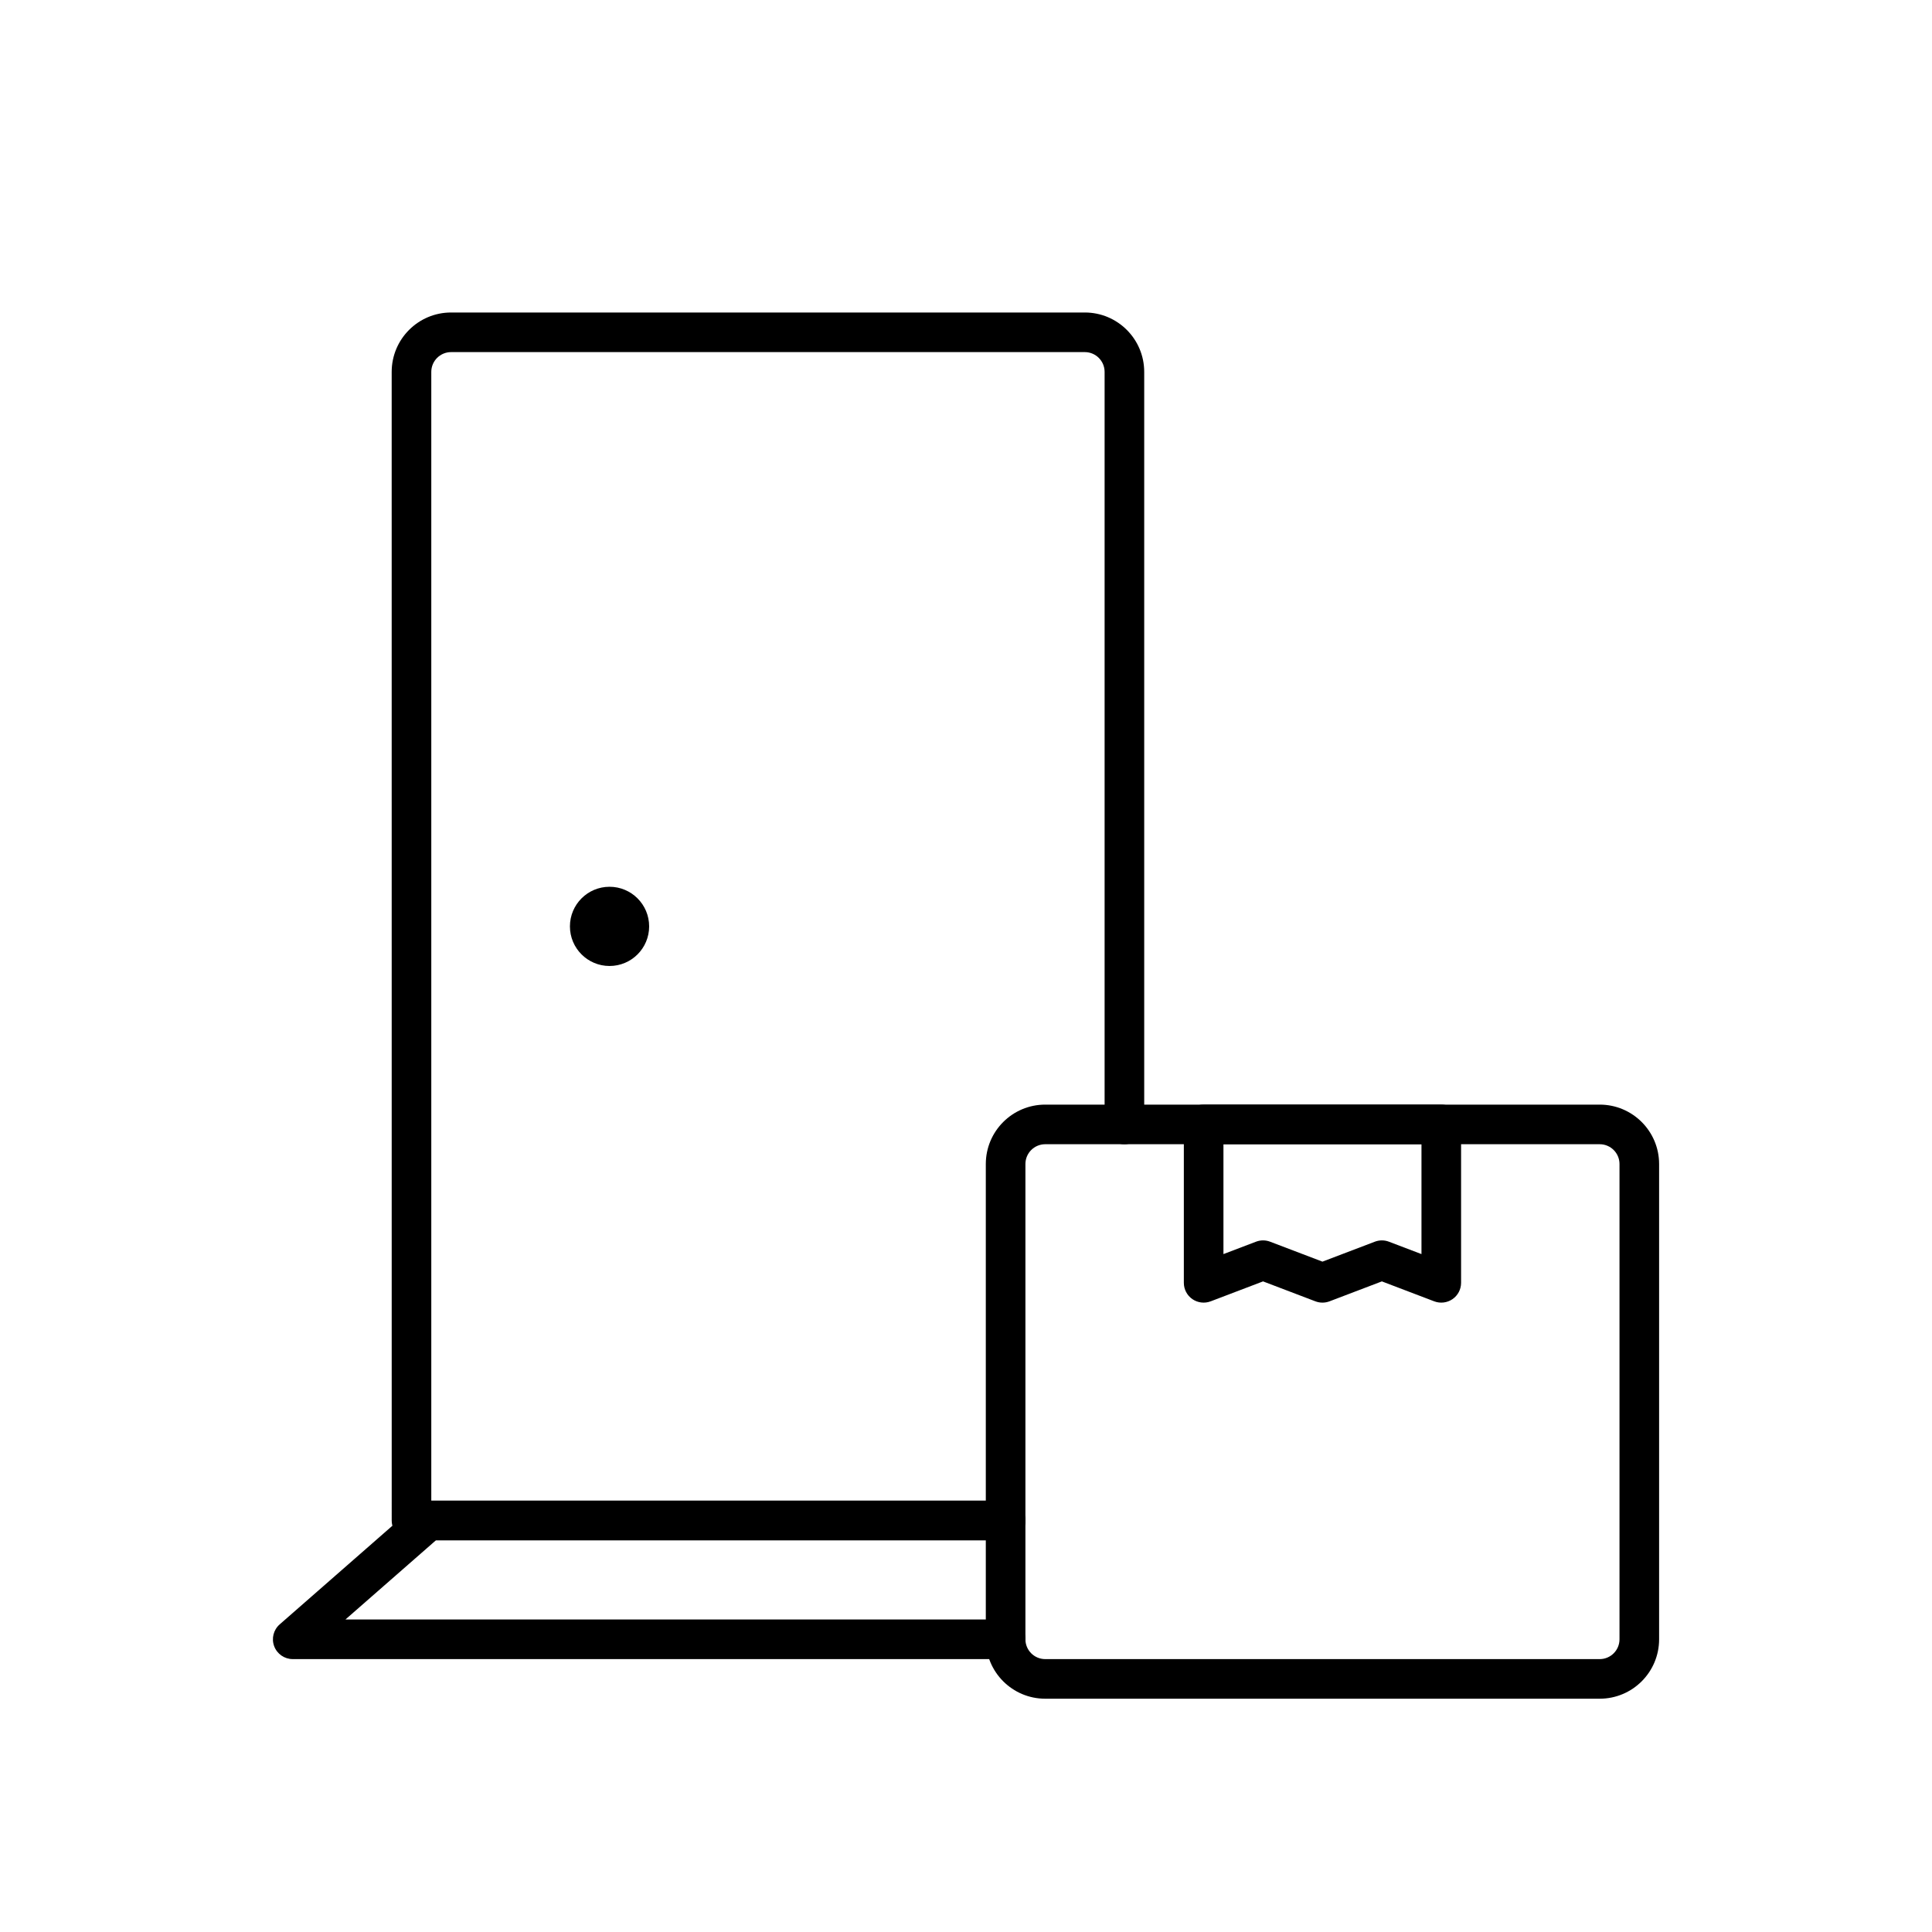
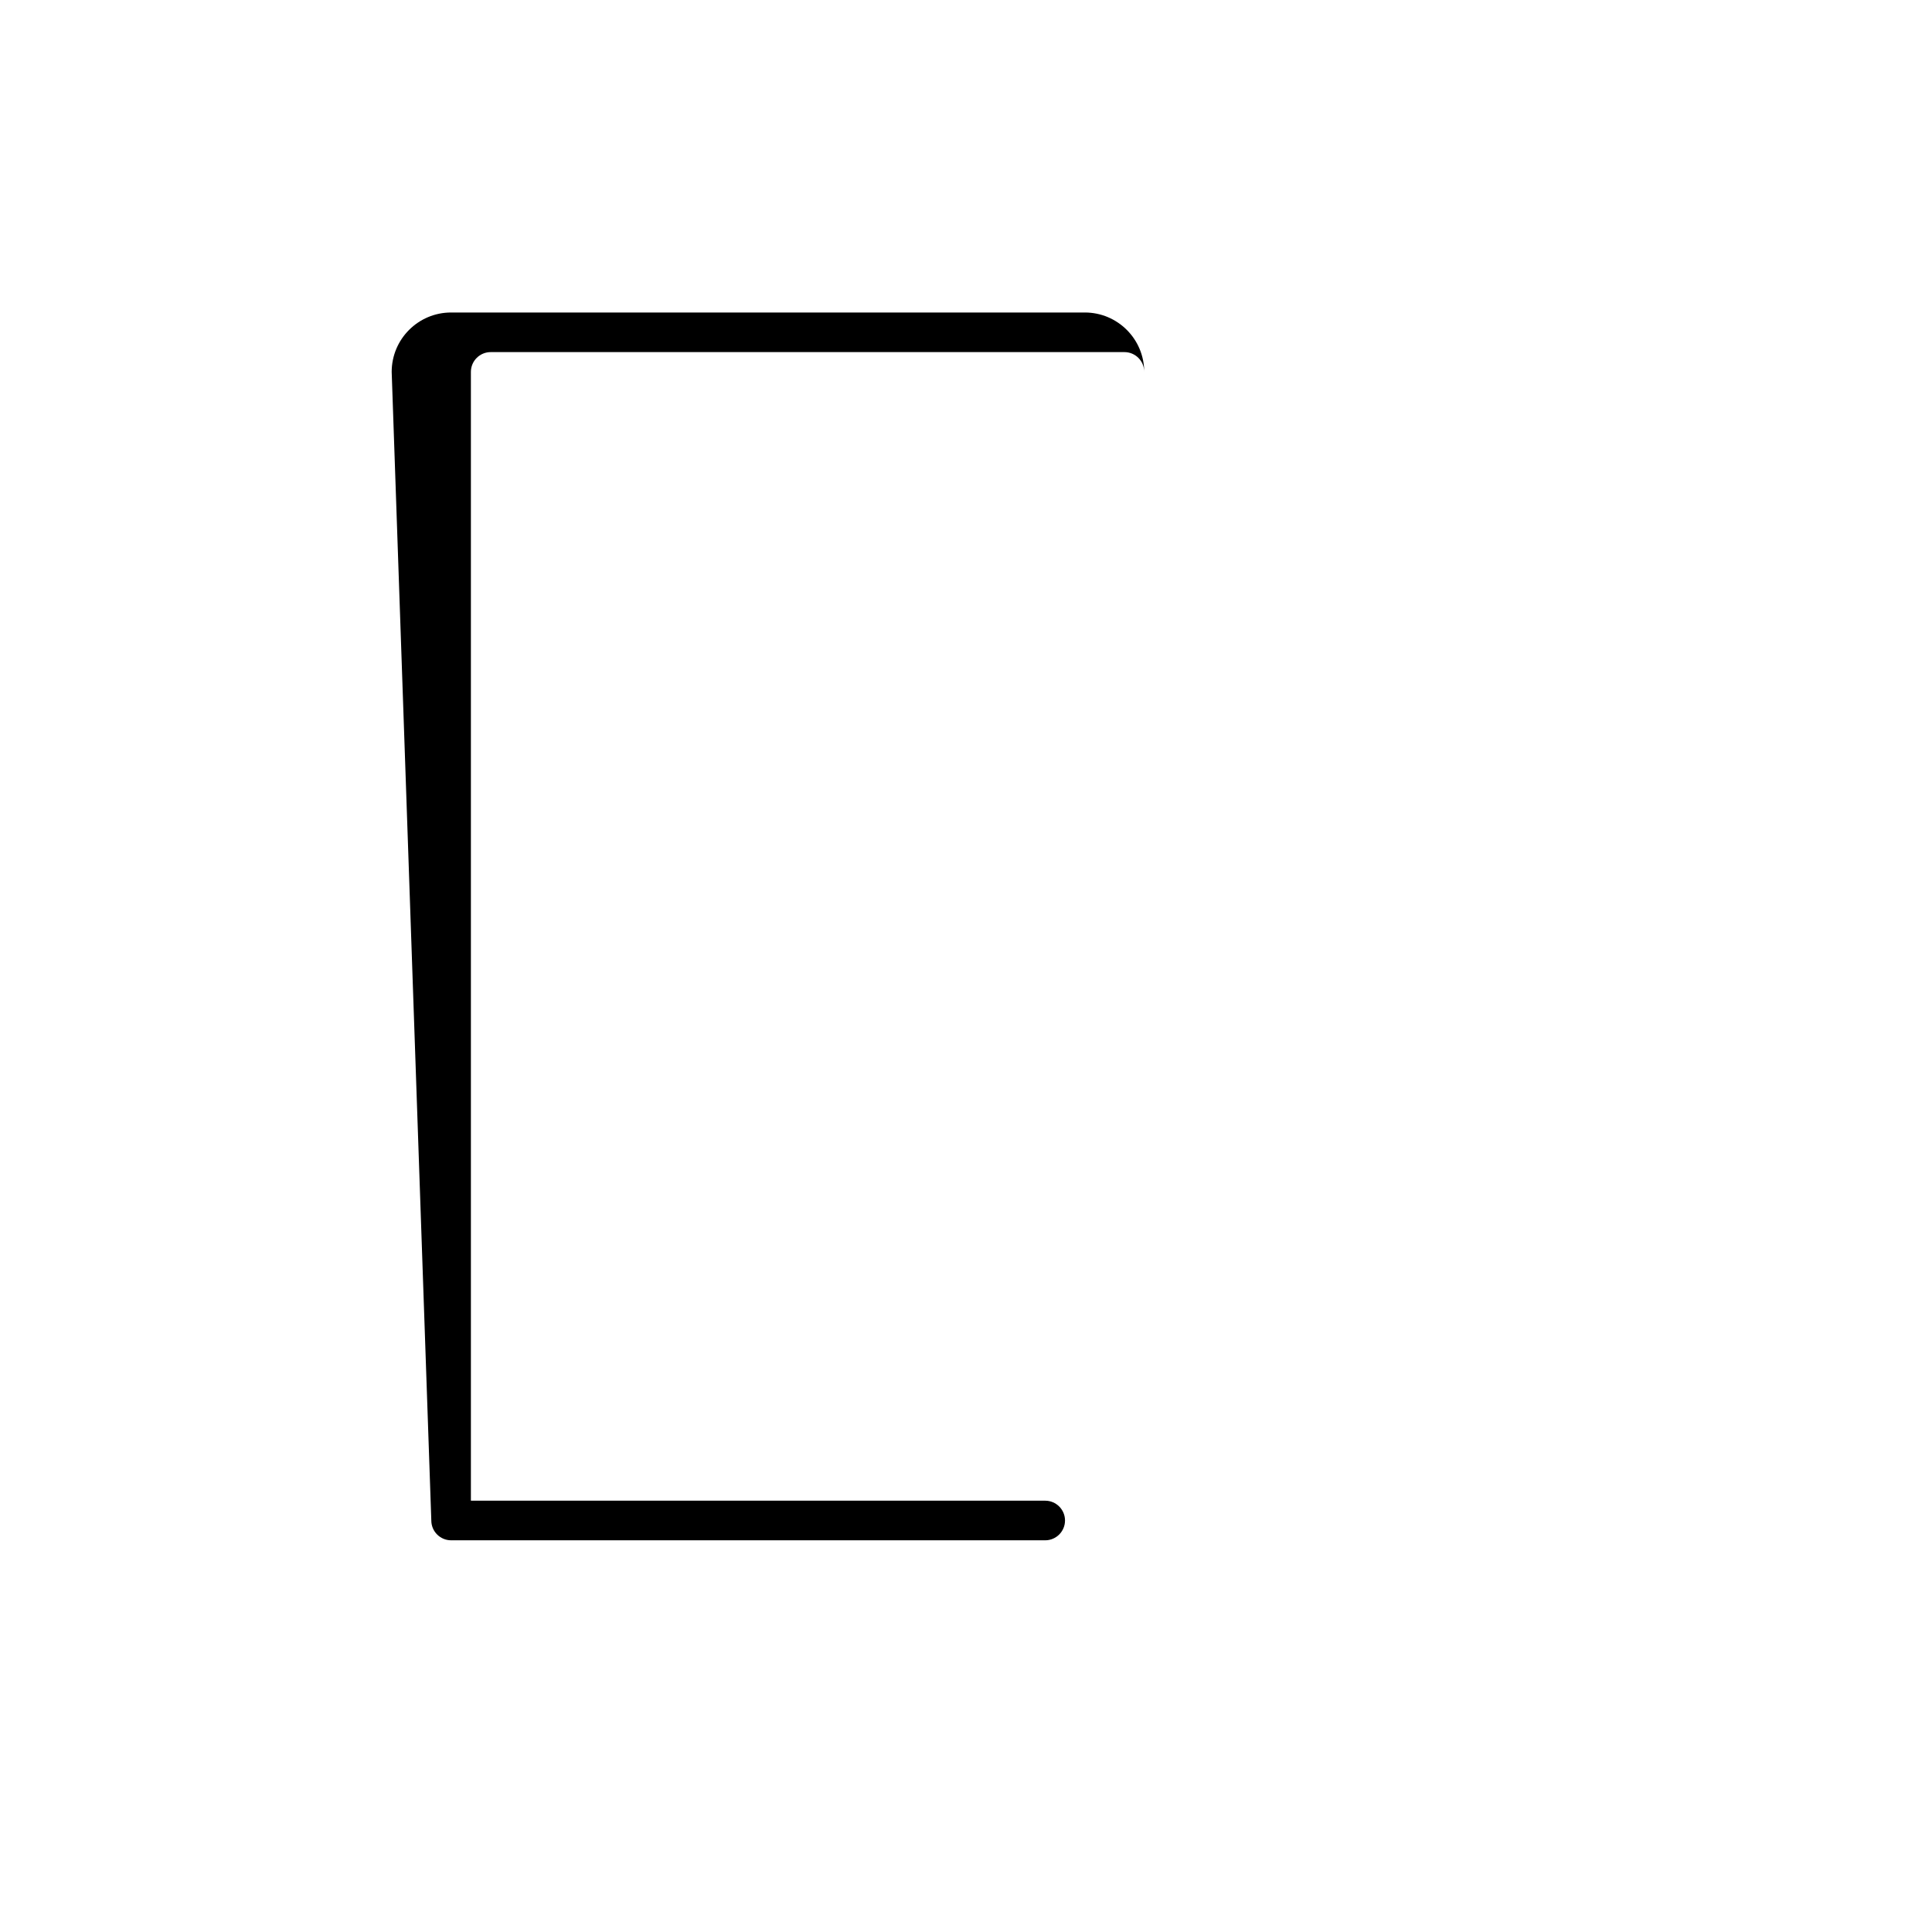
<svg xmlns="http://www.w3.org/2000/svg" fill="#000000" width="800px" height="800px" version="1.1" viewBox="144 144 512 512">
  <g>
-     <path d="m254.1 542.99c0.957-0.836 2.184-1.297 3.453-1.297h152.95c2.898 0 5.246 2.352 5.246 5.246 0 2.898-2.348 5.25-5.246 5.25h-150.97l-23.988 20.992h174.96c2.898 0 5.246 2.348 5.246 5.246 0 2.898-2.348 5.25-5.246 5.25h-188.93c-2.188 0-4.144-1.355-4.914-3.402-0.77-2.047-0.188-4.356 1.457-5.797z" fill-rule="evenodd" />
-     <path d="m247.8 242.56c0-8.695 7.051-15.746 15.746-15.746h167.94c8.691 0 15.742 7.051 15.742 15.746v199.43c0 2.894-2.352 5.246-5.246 5.246-2.898 0-5.25-2.352-5.25-5.246v-199.43c0-2.898-2.352-5.25-5.246-5.25h-167.94c-2.898 0-5.25 2.352-5.25 5.25v299.14h152.2c2.894 0 5.246 2.352 5.246 5.246 0 2.898-2.352 5.25-5.246 5.25h-157.44c-2.898 0-5.25-2.352-5.25-5.25z" fill-rule="evenodd" />
-     <path d="m316.03 389.5c0 5.797-4.699 10.496-10.496 10.496s-10.496-4.699-10.496-10.496 4.699-10.496 10.496-10.496 10.496 4.699 10.496 10.496z" />
-     <path d="m405.25 452.48c0-8.695 7.051-15.746 15.746-15.746h146.94c8.695 0 15.746 7.051 15.746 15.746v125.95c0 8.695-7.051 15.746-15.746 15.746h-146.94c-8.695 0-15.746-7.051-15.746-15.746zm15.746-5.25c-2.898 0-5.25 2.352-5.25 5.25v125.95c0 2.898 2.352 5.25 5.25 5.25h146.94c2.898 0 5.25-2.352 5.25-5.25v-125.95c0-2.898-2.352-5.25-5.25-5.25z" fill-rule="evenodd" />
-     <path d="m457.73 441.98c0-2.898 2.352-5.25 5.25-5.25h62.973c2.898 0 5.25 2.352 5.25 5.25v41.98c0 1.73-0.848 3.344-2.269 4.324-1.422 0.977-3.234 1.195-4.848 0.582l-13.875-5.285-13.875 5.285c-1.203 0.457-2.535 0.457-3.738 0l-13.875-5.285-13.875 5.285c-1.613 0.613-3.426 0.395-4.848-0.582-1.422-0.98-2.269-2.594-2.269-4.324zm10.496 5.246v29.121l8.629-3.285c1.203-0.461 2.531-0.461 3.734 0l13.875 5.285 13.879-5.285c1.203-0.461 2.531-0.461 3.734 0l8.629 3.285v-29.121z" fill-rule="evenodd" />
+     <path d="m247.8 242.56c0-8.695 7.051-15.746 15.746-15.746h167.94c8.691 0 15.742 7.051 15.742 15.746v199.43v-199.43c0-2.898-2.352-5.25-5.246-5.25h-167.94c-2.898 0-5.25 2.352-5.25 5.25v299.14h152.2c2.894 0 5.246 2.352 5.246 5.246 0 2.898-2.352 5.25-5.246 5.25h-157.44c-2.898 0-5.25-2.352-5.25-5.25z" fill-rule="evenodd" />
  </g>
</svg>